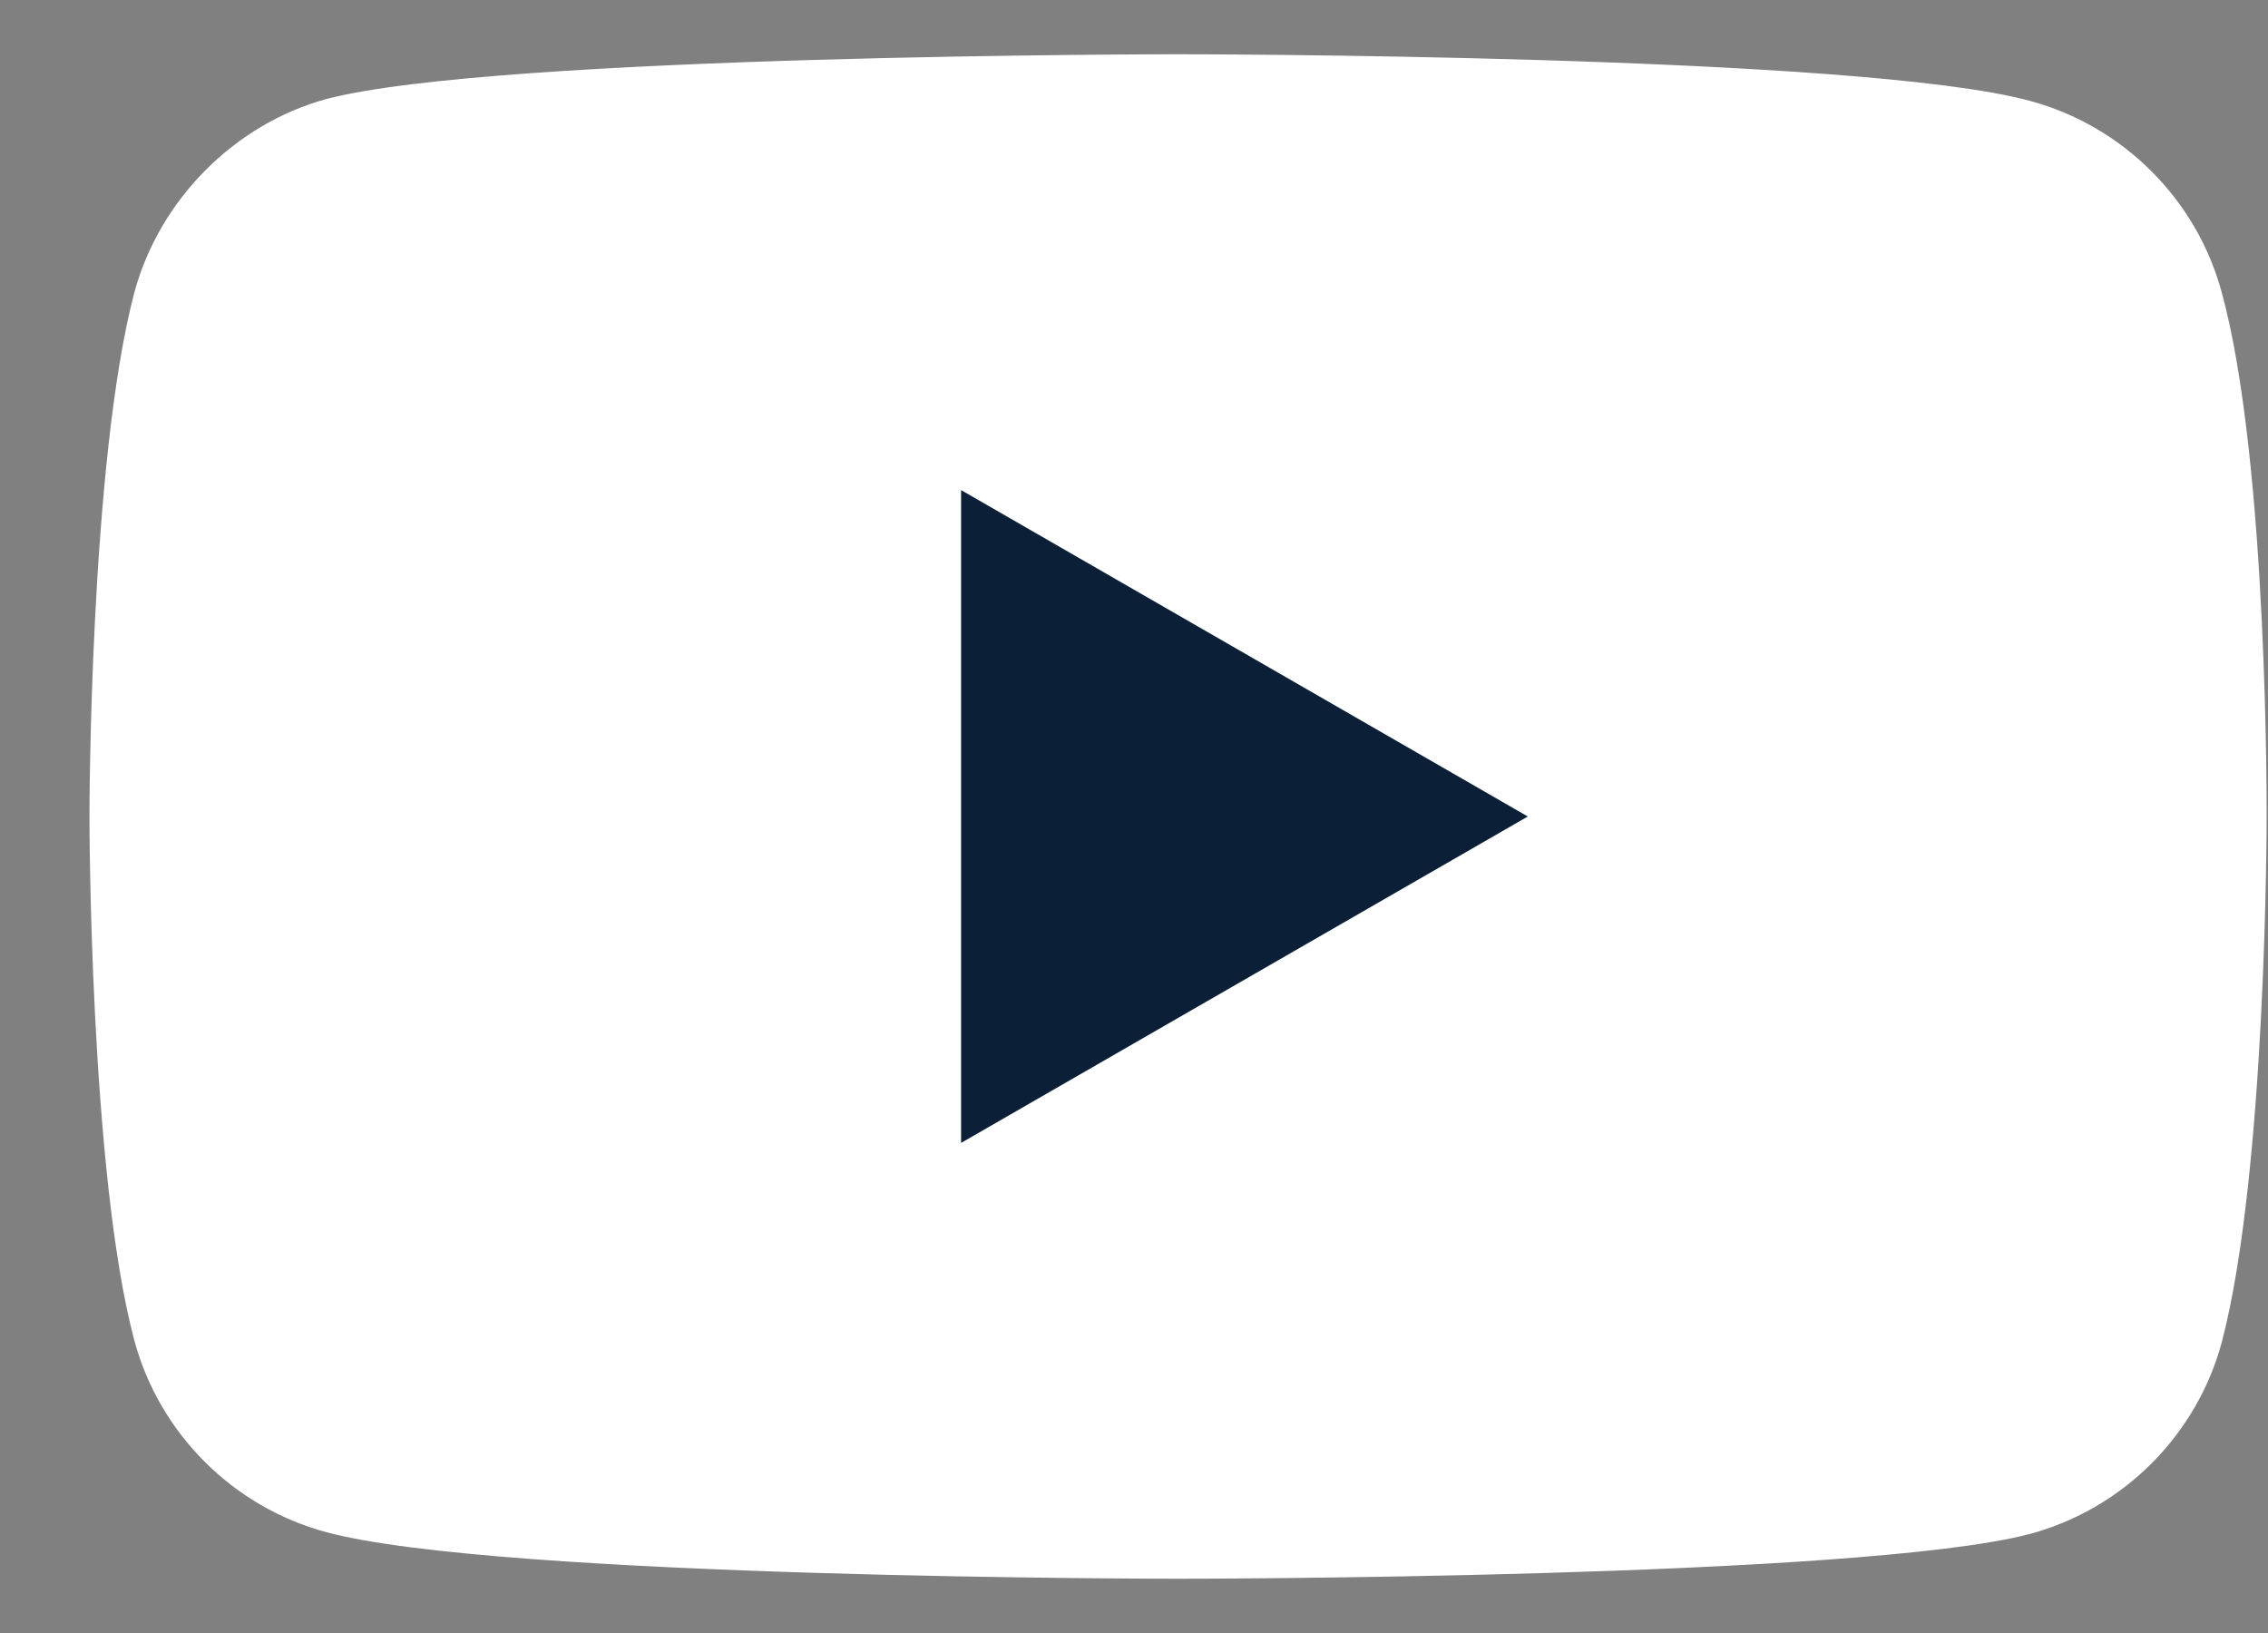
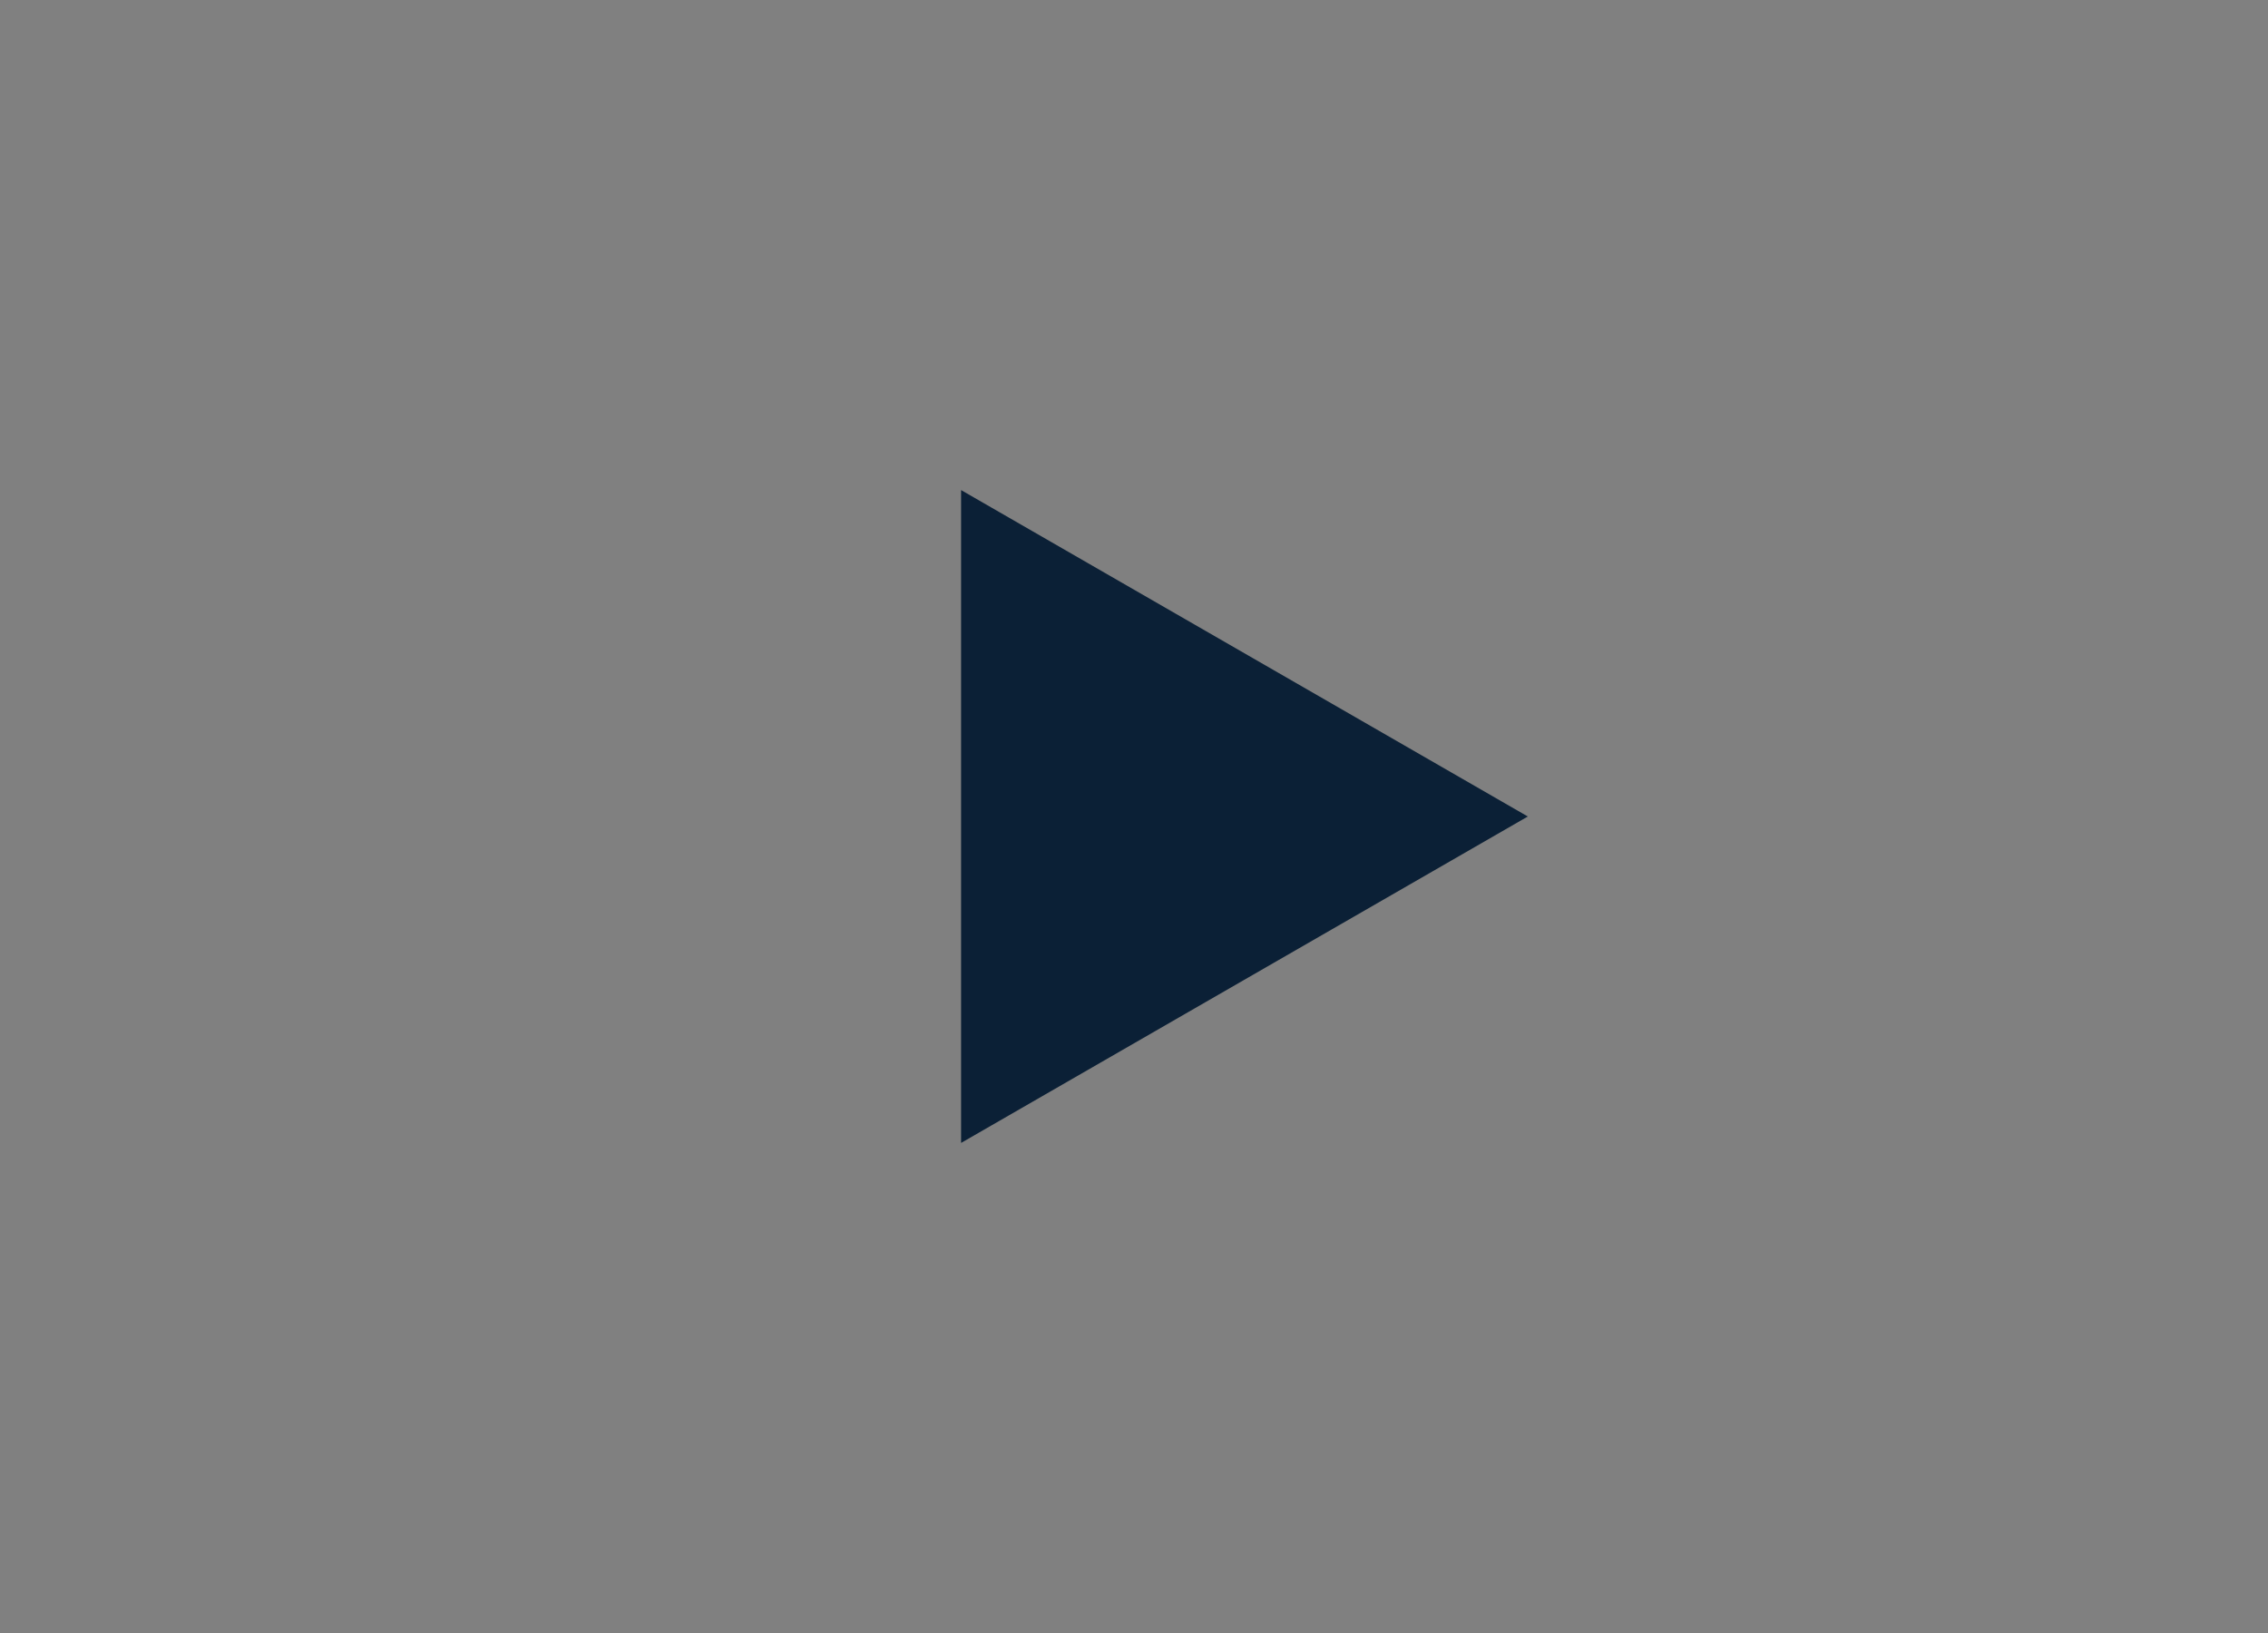
<svg xmlns="http://www.w3.org/2000/svg" width="25" height="18" viewBox="0 0 25 18" fill="none">
  <rect x="0" y="0" width="25" height="18" fill="#808080" stroke="none" />
-   <path d="M24.491 3.227C24.215 2.199 23.404 1.389 22.376 1.112C20.498 0.598 12.986 0.598 12.986 0.598C12.986 0.598 5.473 0.598 3.595 1.092C2.587 1.369 1.757 2.199 1.48 3.227C0.986 5.106 0.986 9 0.986 9C0.986 9 0.986 12.914 1.48 14.773C1.757 15.801 2.567 16.611 3.595 16.888C5.493 17.402 12.986 17.402 12.986 17.402C12.986 17.402 20.498 17.402 22.376 16.908C23.404 16.631 24.215 15.82 24.491 14.793C24.985 12.914 24.985 9.02 24.985 9.02C24.985 9.02 25.005 5.106 24.491 3.227Z" fill="white" />
  <path d="M10.594 12.598L16.841 9L10.594 5.402V12.598Z" fill="#0B2036" />
</svg>